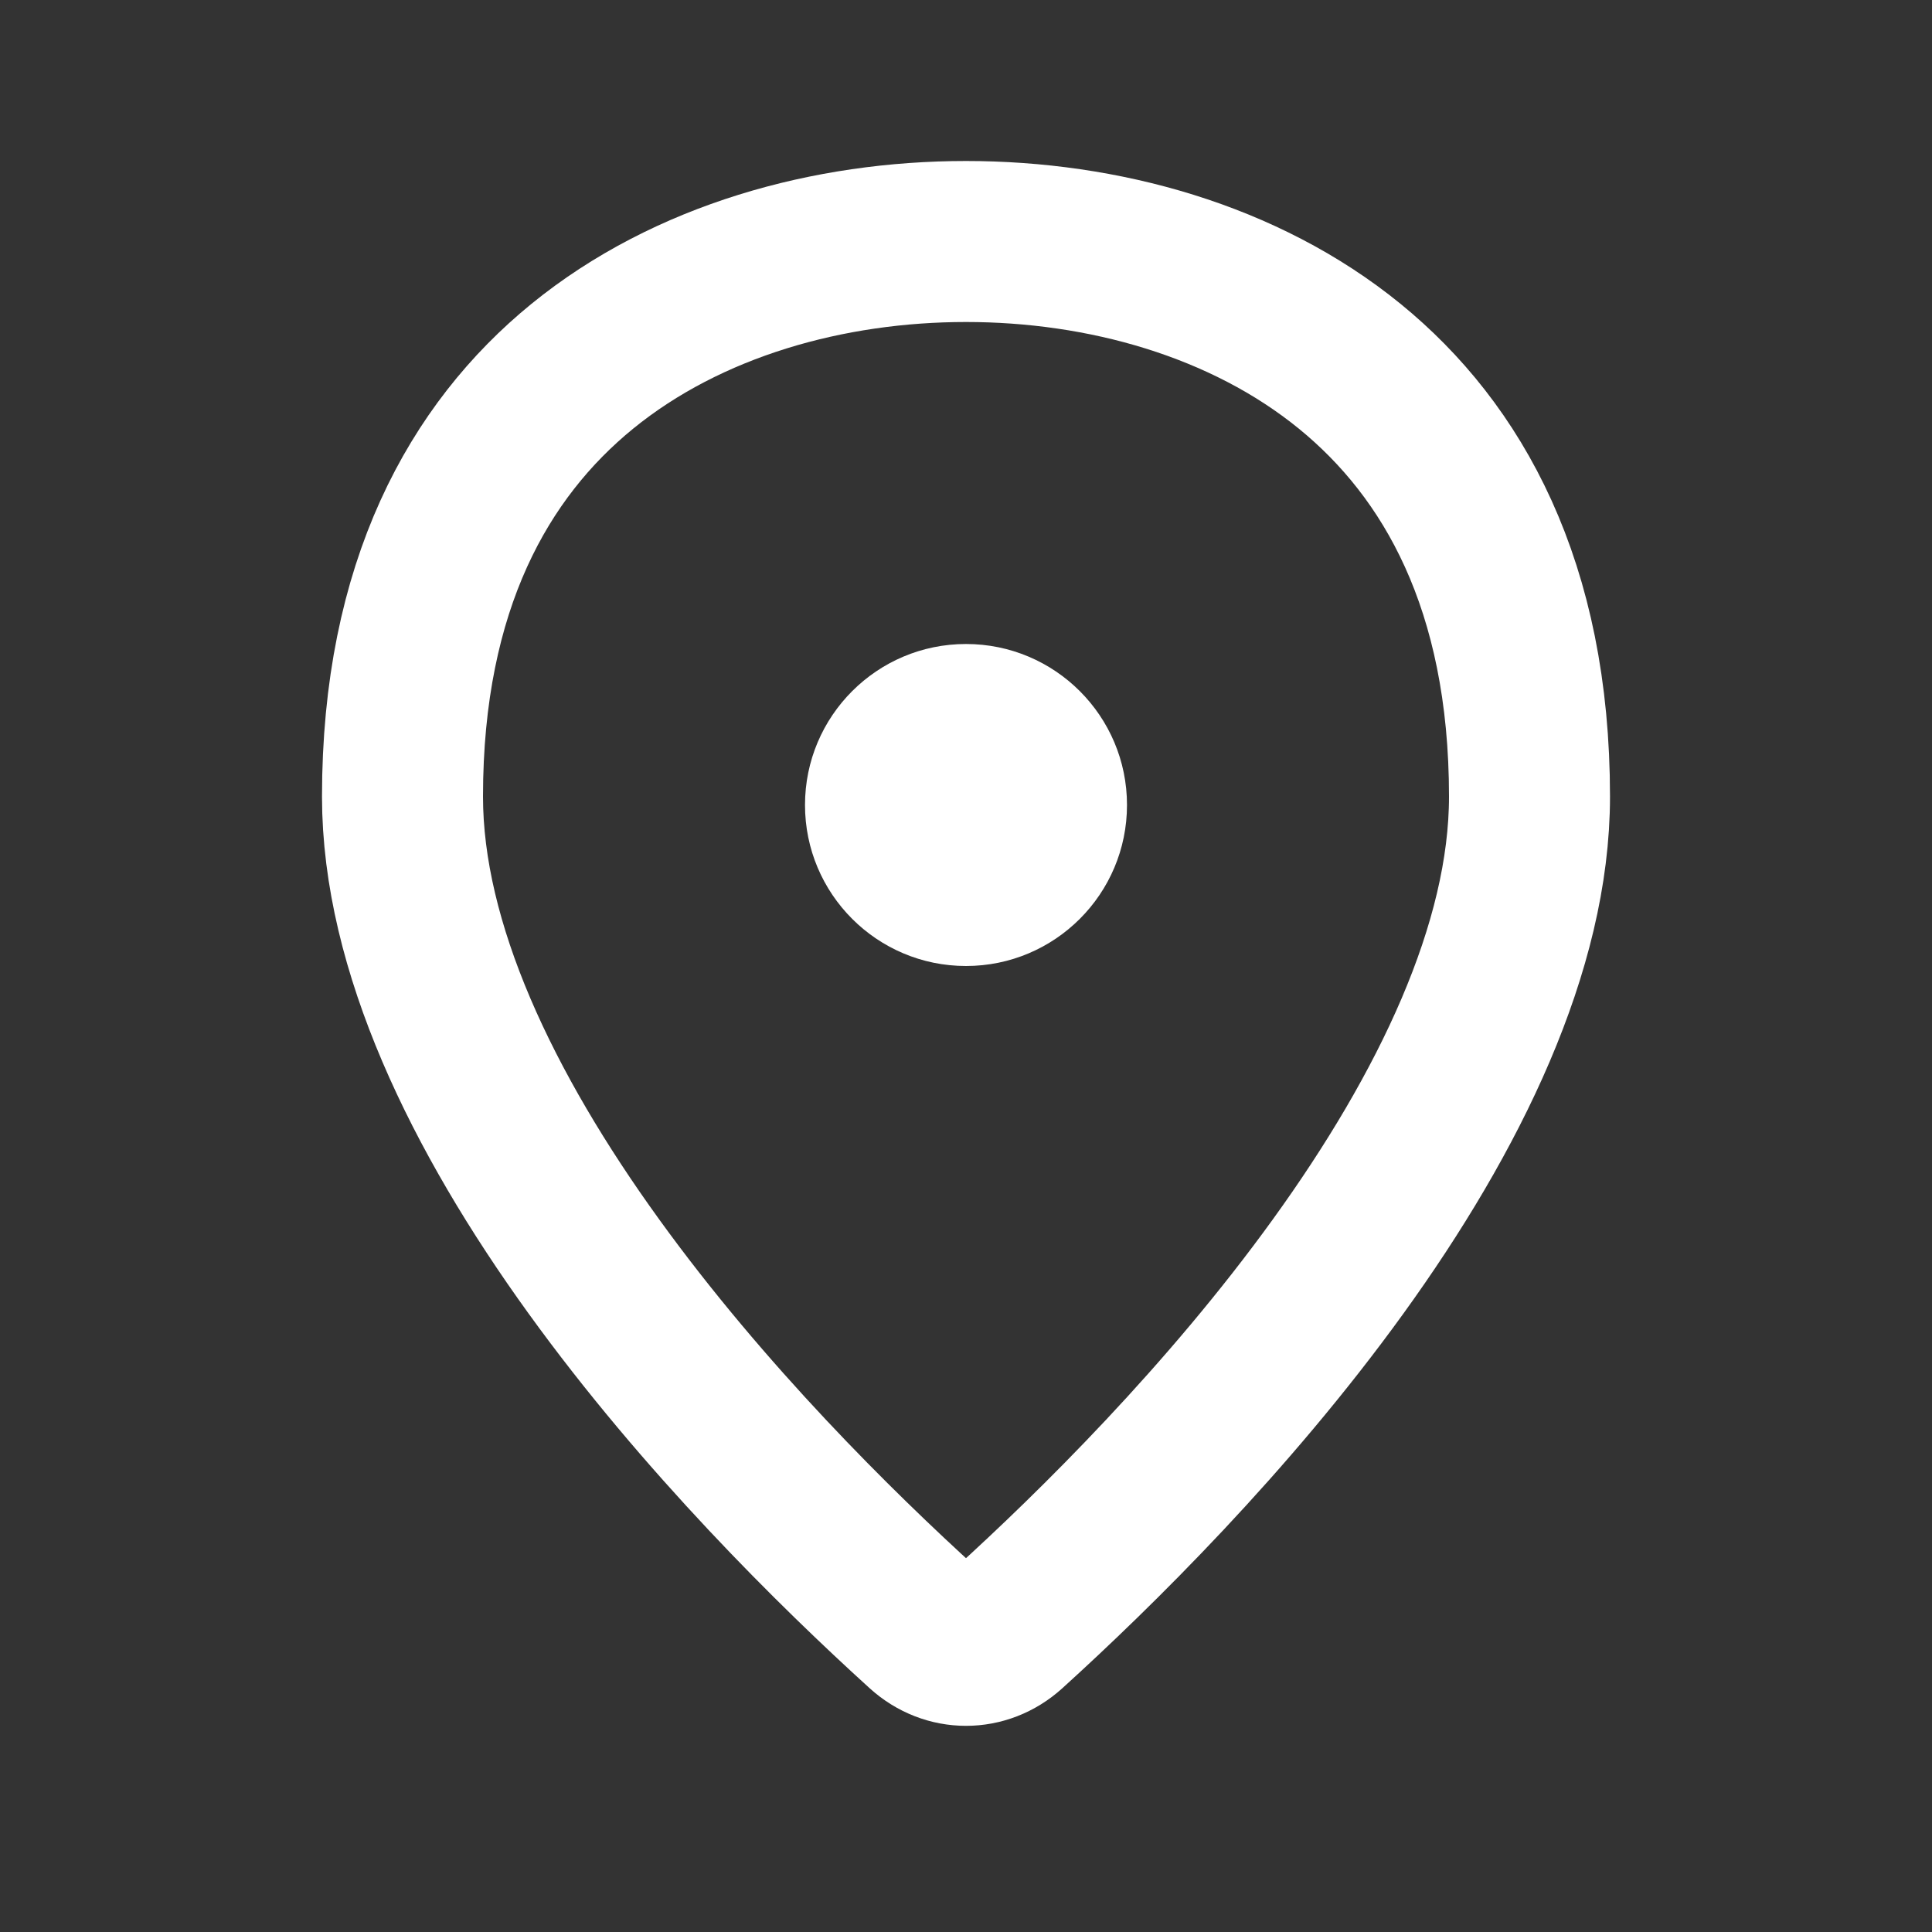
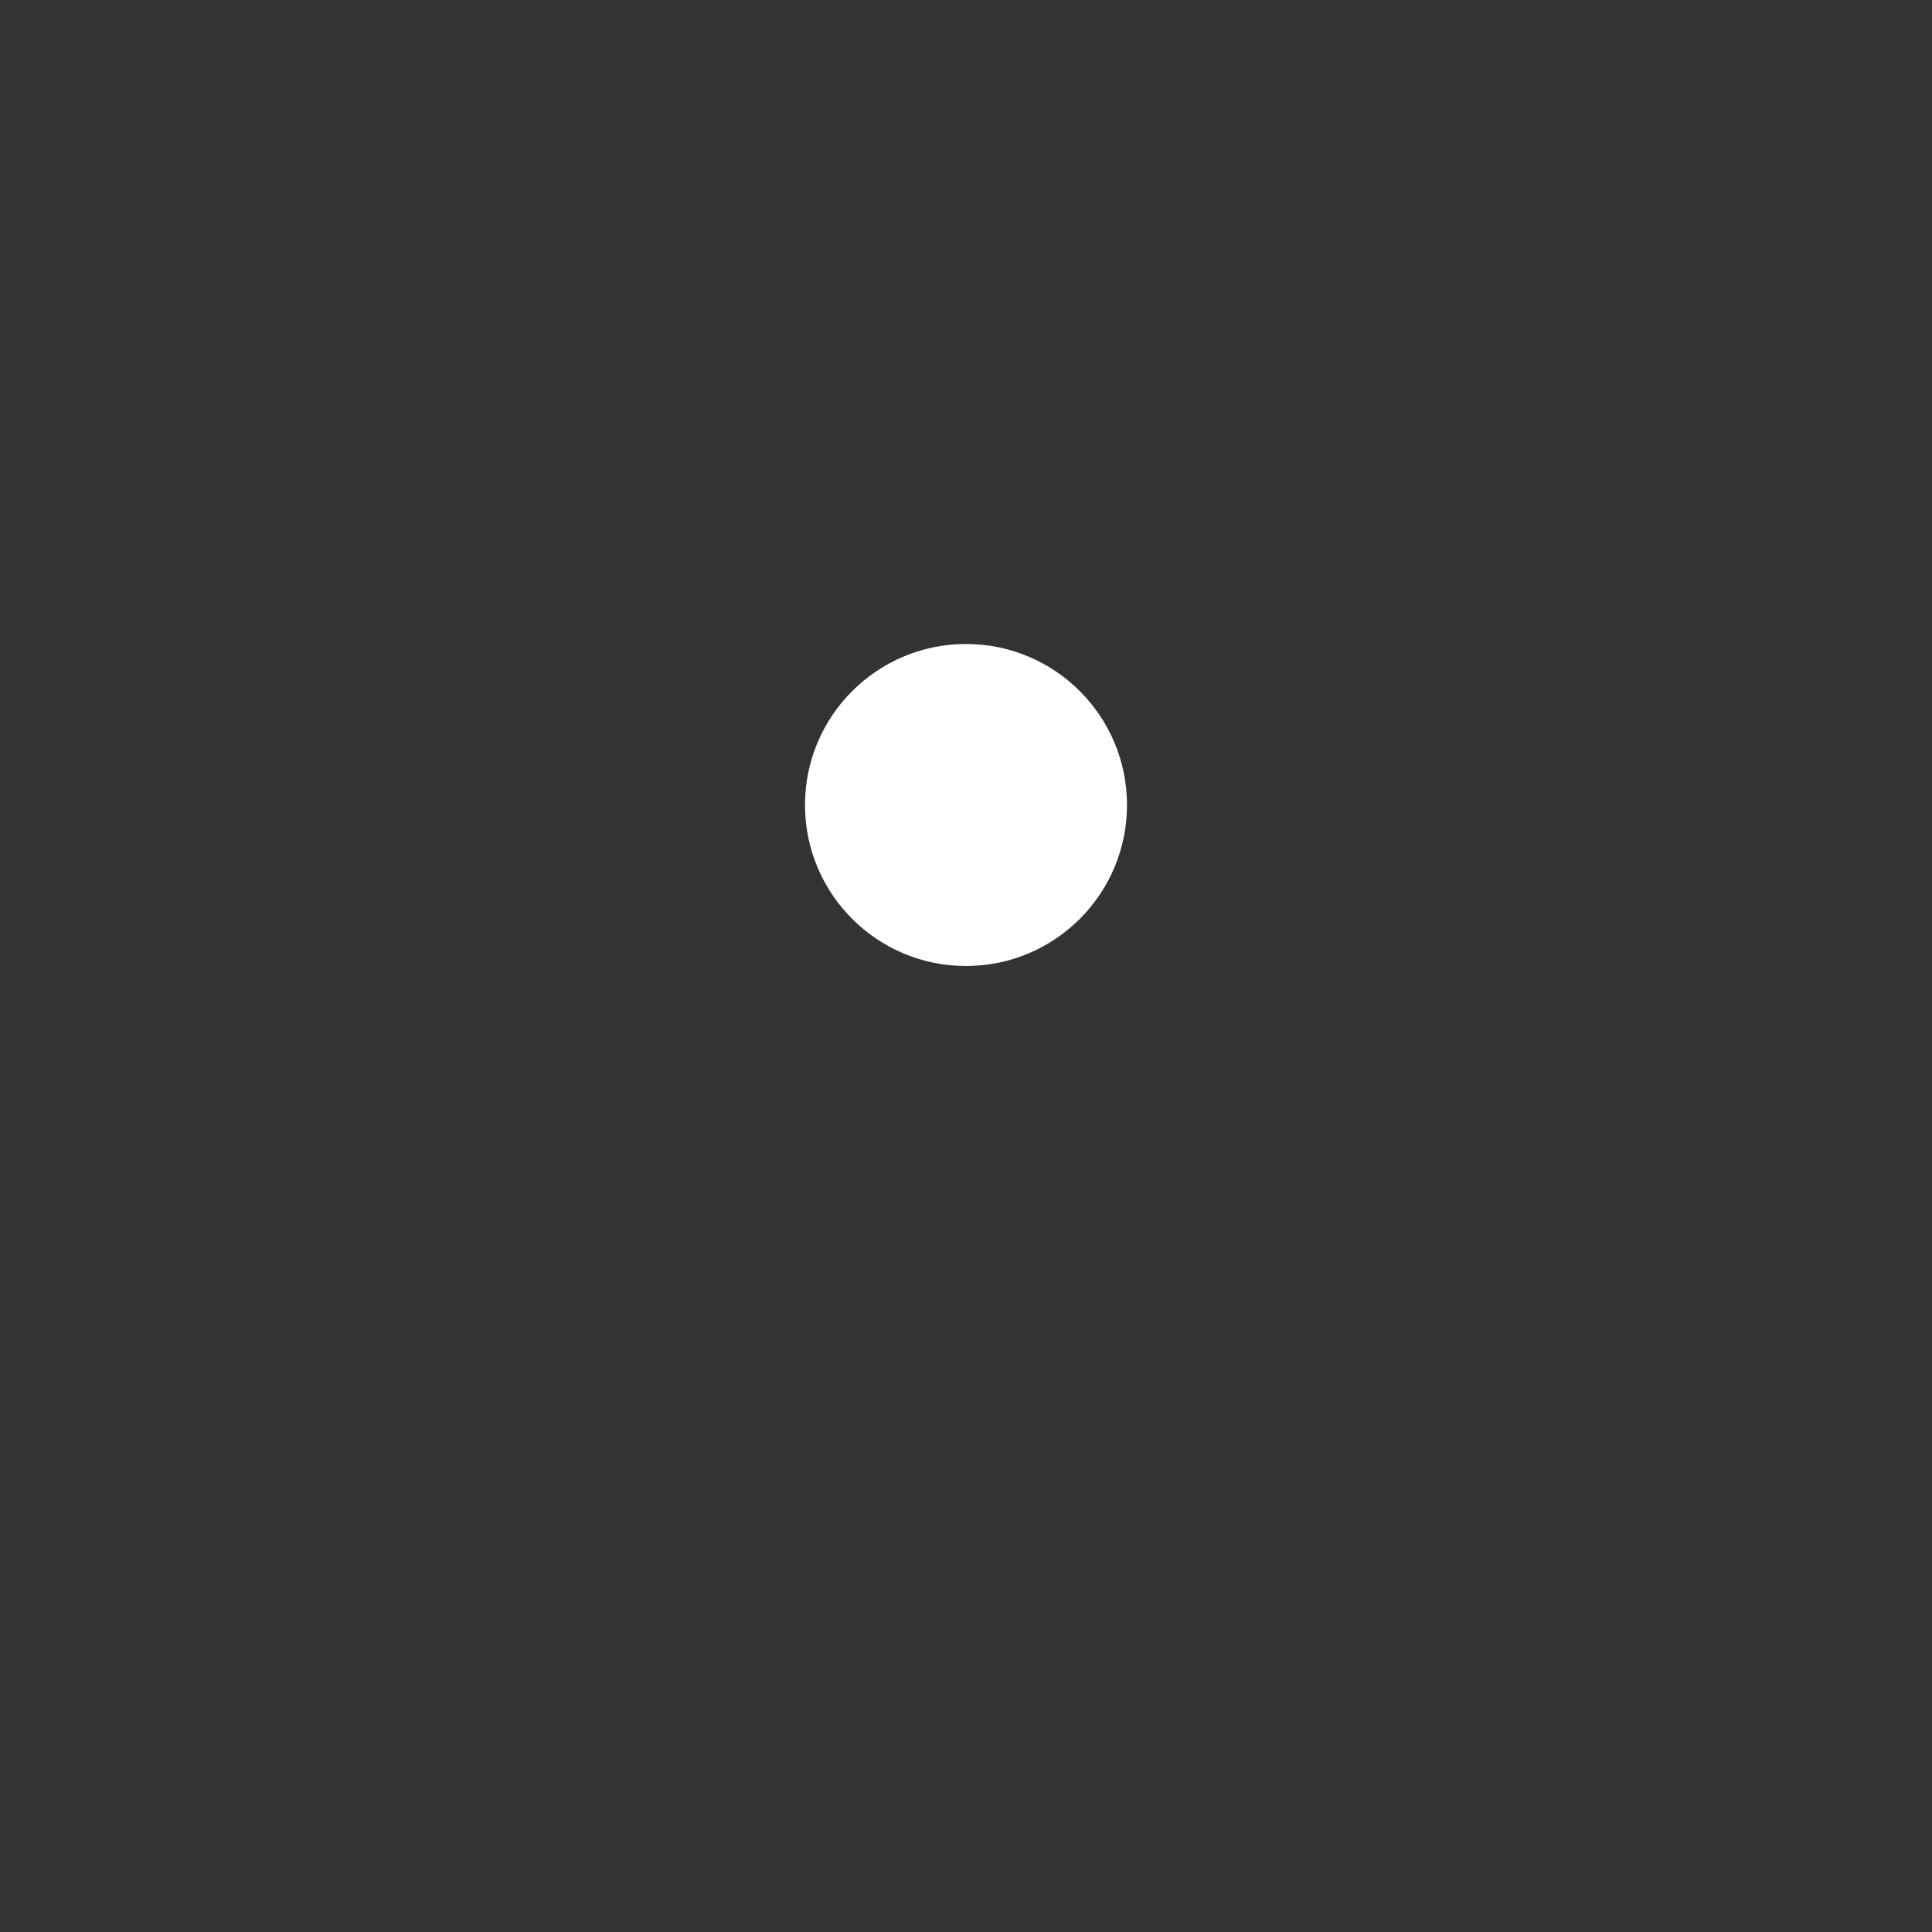
<svg xmlns="http://www.w3.org/2000/svg" width="24" height="24" viewBox="0 0 24 24" fill="none">
  <rect x="0" y="0" width="24" height="24" fill="#333333" stroke="none" />
-   <path d="M19 9.895C19 11.764 18.008 13.815 16.623 15.732C15.258 17.622 13.613 19.244 12.524 20.232C12.219 20.508 11.781 20.508 11.476 20.232C10.387 19.244 8.742 17.622 7.377 15.732C5.992 13.815 5 11.764 5 9.895C5 7.274 5.952 5.595 7.232 4.551C8.545 3.481 10.303 3 12 3C13.697 3 15.455 3.481 16.768 4.551C18.048 5.595 19 7.274 19 9.895Z" stroke="white" stroke-width="2" />
  <circle cx="12" cy="10" r="2" fill="white" />
</svg>